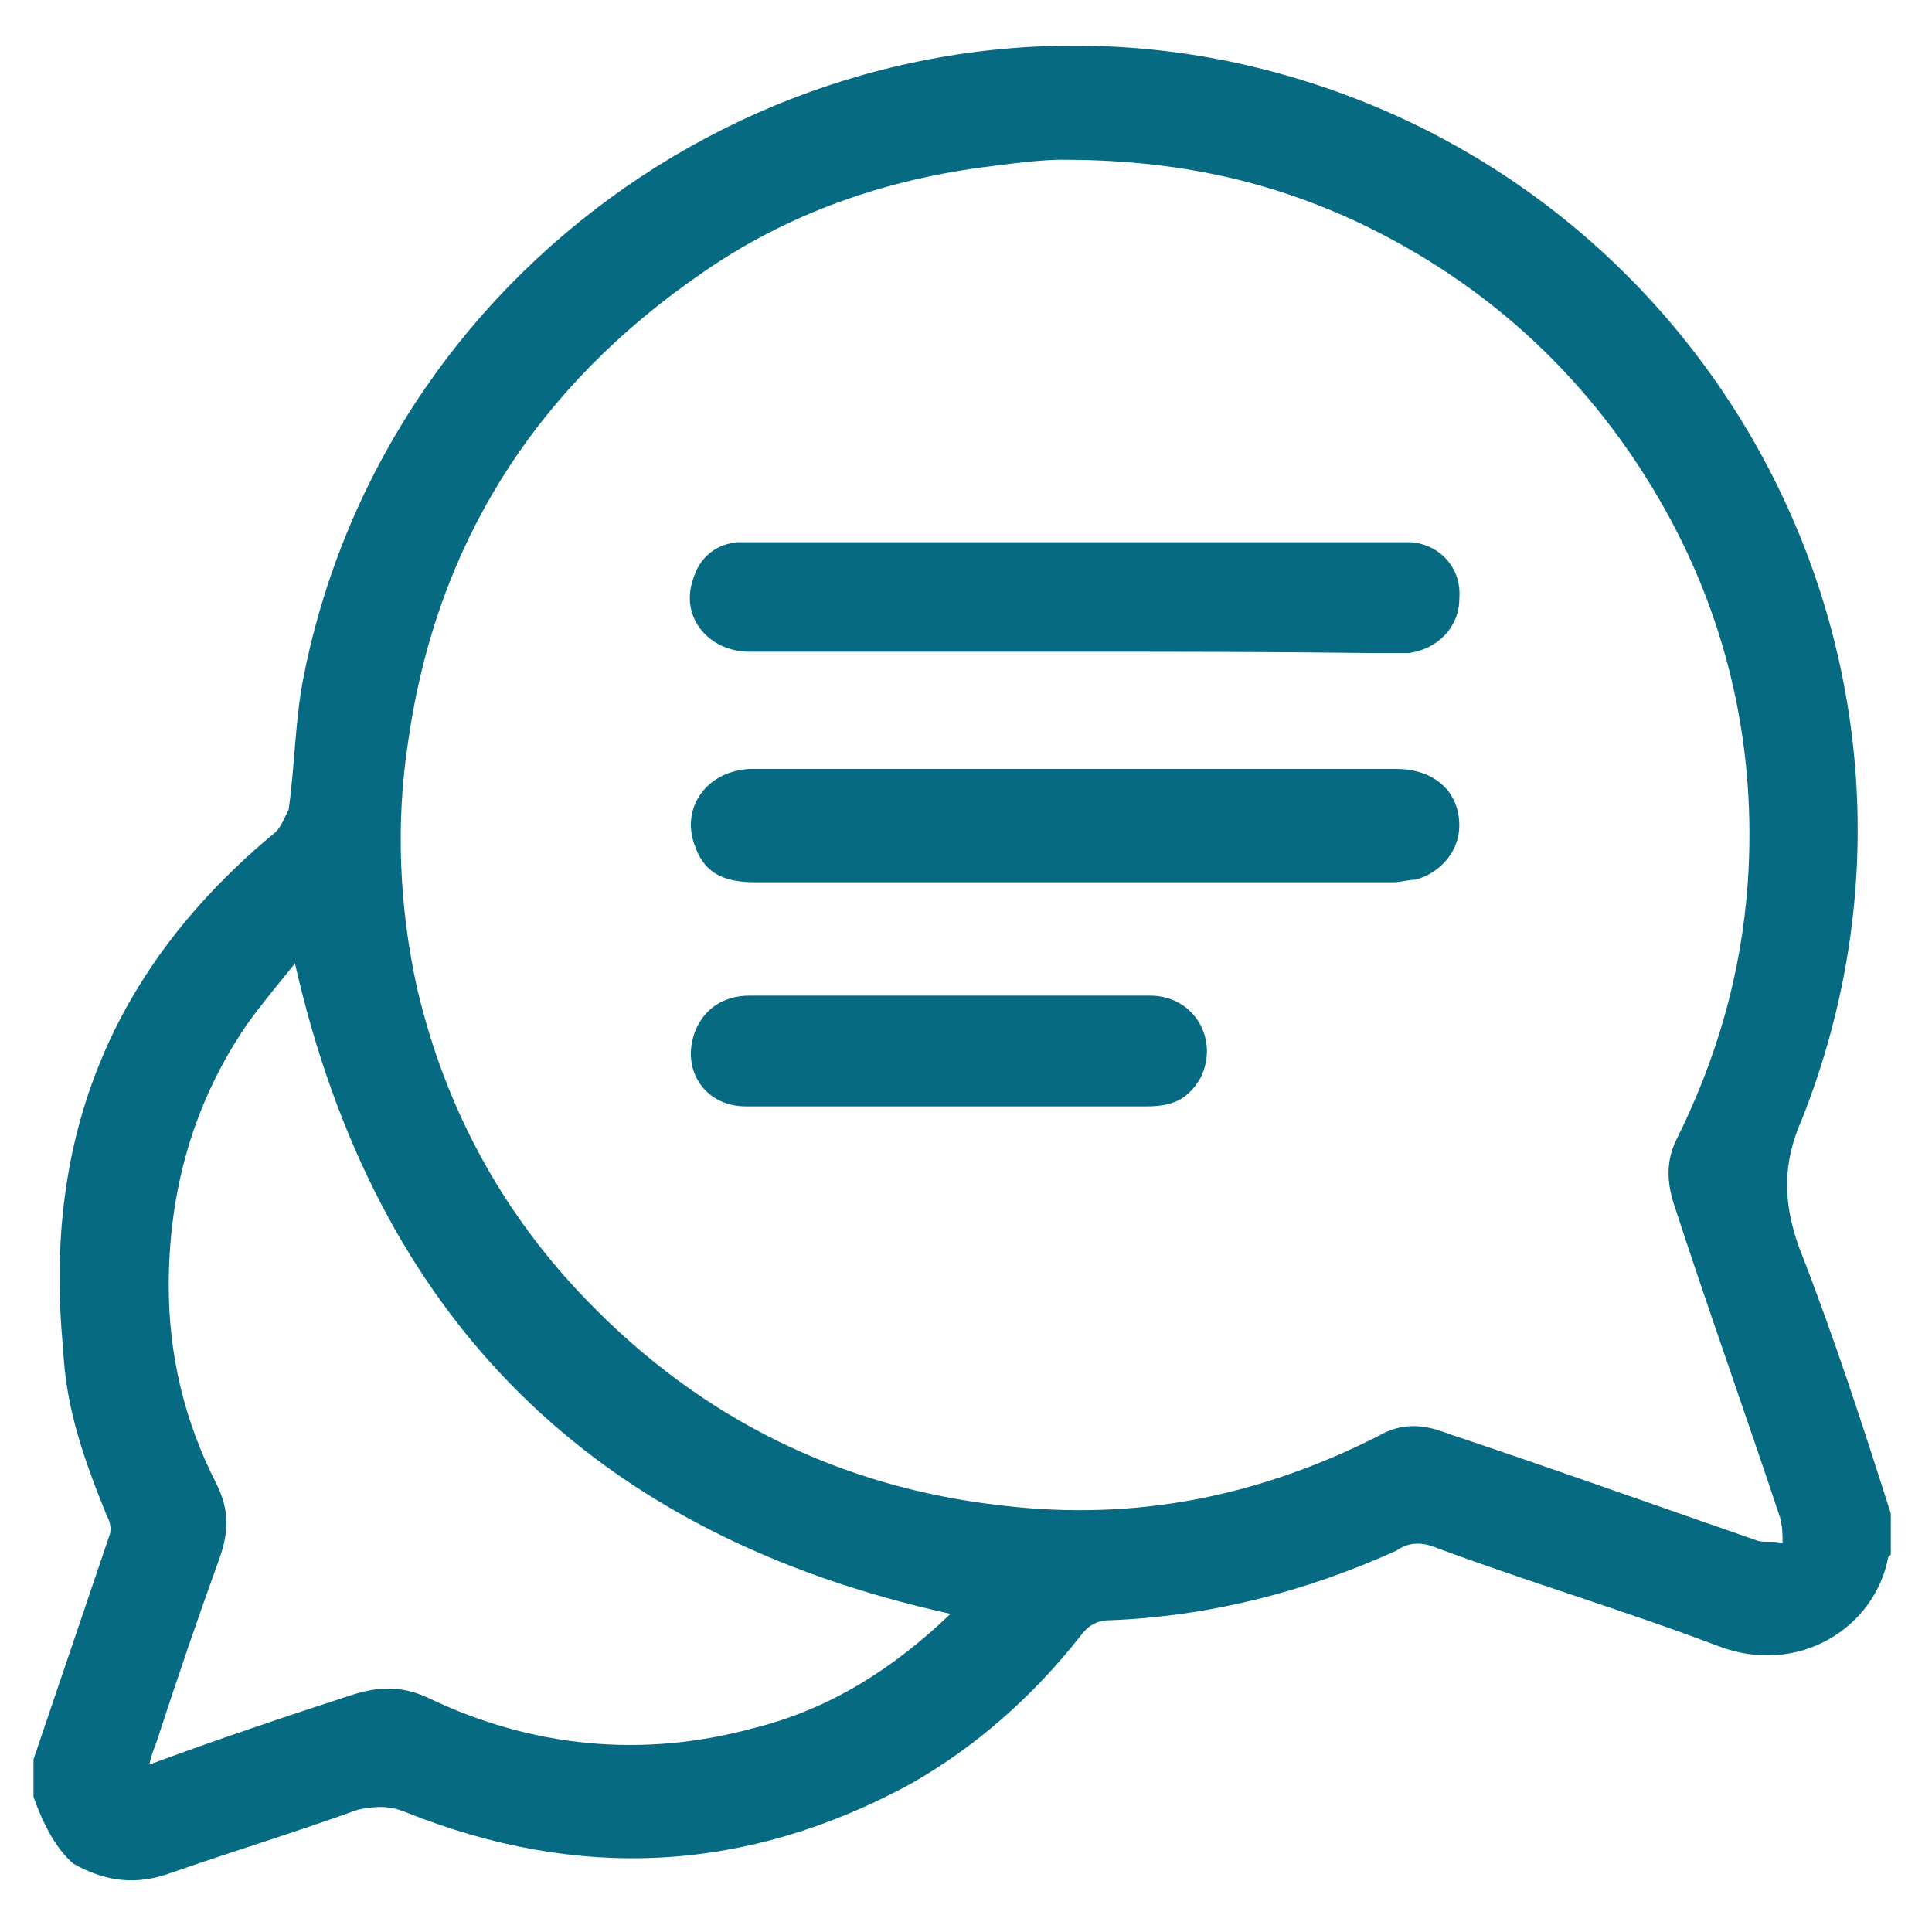
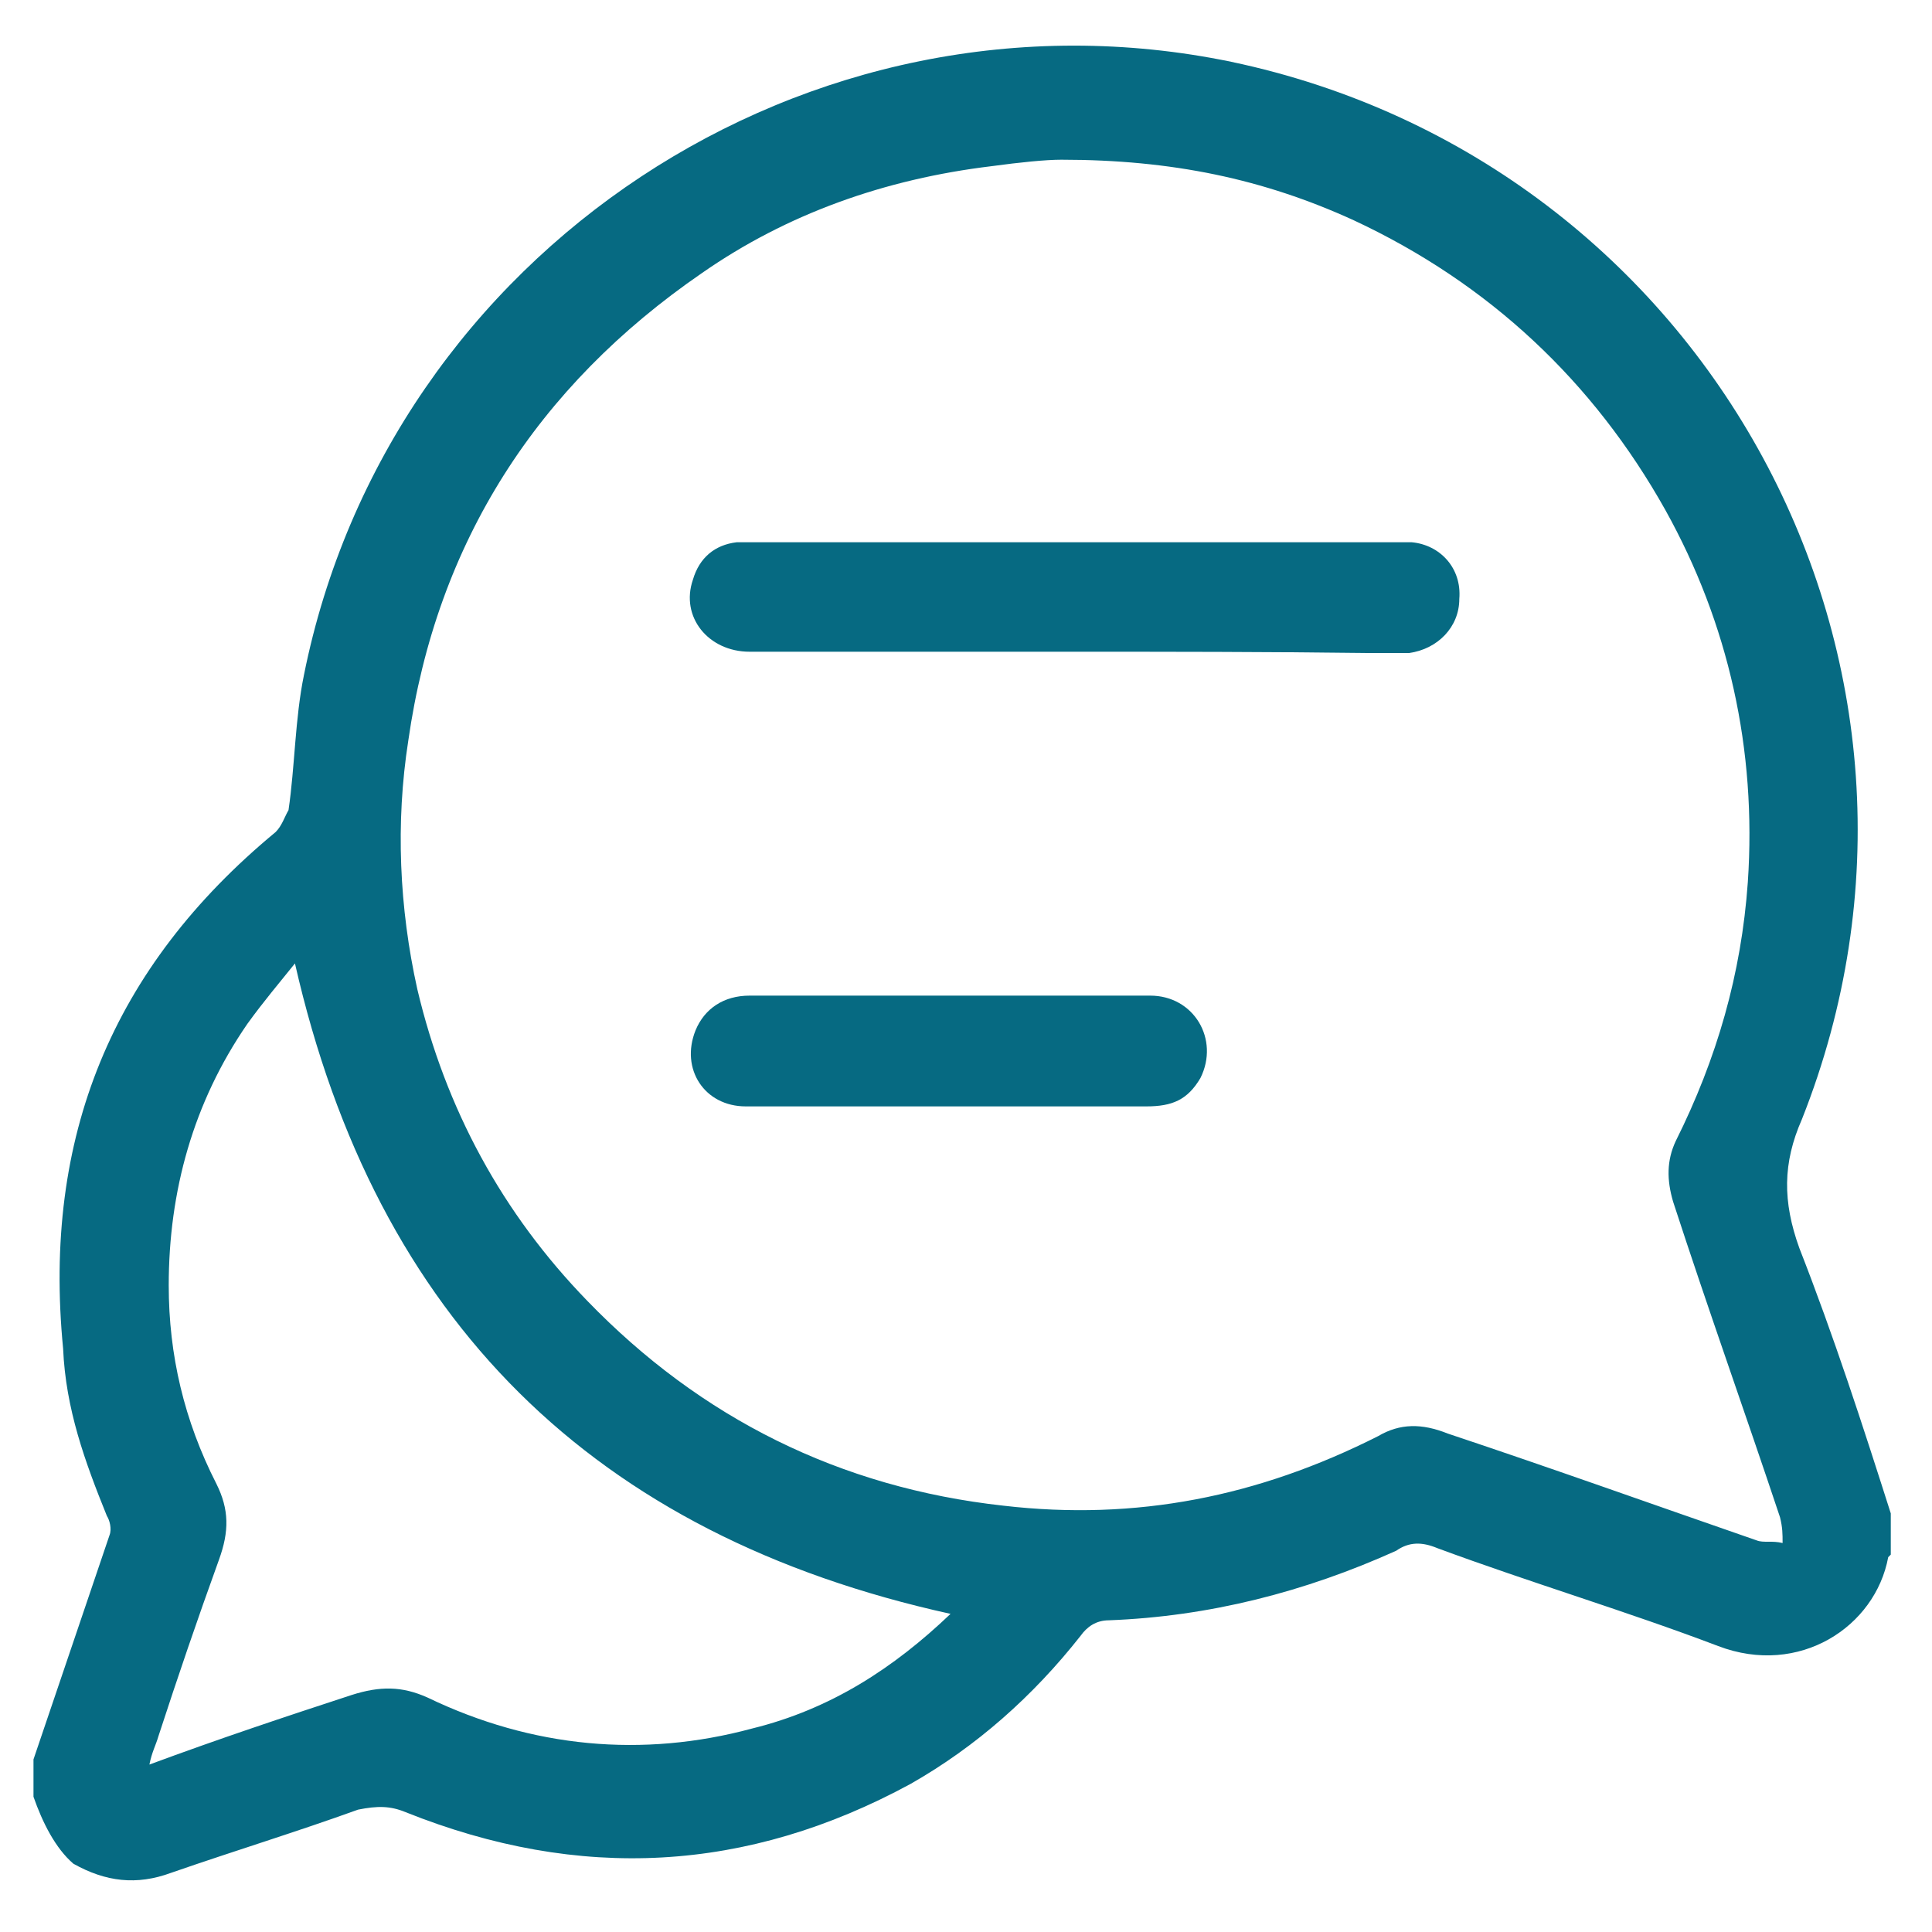
<svg xmlns="http://www.w3.org/2000/svg" version="1.1" id="Layer_1" x="0px" y="0px" viewBox="0 0 150 150" style="enable-background:new 0 0 150 150;" xml:space="preserve">
  <style type="text/css">
	.st0{fill:#066A82;}
</style>
  <g>
    <path class="st0" d="M-159.4-56c7.4,0,14.8,0,22.2,0c2.3,0,4,1.3,4.5,3.5c0.1,0.4,0.1,0.8,0.1,1.2c0,10.9,0,21.8,0,32.7   c0,2.9-1.8,4.7-4.7,4.7c-5.1,0-10.1,0-15.2,0c-0.4,0-0.9,0.1-1.2,0.3c-4.8,2.6-9.6,5.2-14.4,7.7c-2.6,1.4-5.7,0.2-6.4-2.6   c-0.2-0.8-0.2-1.6-0.2-2.4c0-0.8,0-1.5,0-2.3c0-0.6-0.2-0.8-0.8-0.8c-2,0-4,0-6.1,0c-2.7,0-4.6-1.8-4.6-4.6c0-11,0-22,0-32.9   c0-2.7,1.8-4.6,4.6-4.6C-174.2-56-166.8-56-159.4-56z M-159.4-52.2c-7.4,0-14.8,0-22.1,0c-0.8,0-0.9,0.1-0.9,0.9   c0,10.9,0,21.8,0,32.7c0,0.8,0.1,1,0.9,1c2,0,4,0,6,0c2.8,0,4.6,1.8,4.6,4.6c0,1,0,2,0,3s0.4,1.2,1.3,0.7c4.7-2.5,9.4-5.1,14.2-7.7   c0.9-0.5,1.9-0.8,3-0.8c5,0,10.1,0,15.1,0c0.9,0,1-0.1,1-1c0-10.8,0-21.6,0-32.5c0-1-0.1-1.1-1.1-1.1   C-144.7-52.2-152.1-52.2-159.4-52.2z" />
-     <path class="st0" d="M-161.3-32.8c-0.3,0-0.5,0-0.6,0c-1,0-1.8-0.8-1.8-1.7c0-1,0.6-1.9,1.7-2c0.9-0.1,1.9-0.1,2.9,0   c1,0.1,1.7,0.9,1.7,2c0,2.4,0,4.9,0,7.3c0,0.2,0,0.4,0,0.7c0.3,0,0.5,0,0.8,0c0.9,0.1,1.6,0.8,1.7,1.6c0.1,0.9-0.5,1.9-1.4,2   c-1.1,0.1-2.3,0.1-3.5,0c-0.8-0.1-1.4-0.9-1.4-1.8c0-2.4,0-4.9,0-7.3C-161.3-32.3-161.3-32.5-161.3-32.8z" />
-     <path class="st0" d="M-159.4-40.3c-1.7,0-3.1-1.4-3.1-3.1s1.4-3.1,3.1-3.1s3.1,1.4,3.1,3.1C-156.3-41.6-157.7-40.3-159.4-40.3z" />
  </g>
  <g>
    <path class="st0" d="M365,64.4c-0.3,1.8-0.6,3.7-1,5.5c-0.8,3.7-3.6,5.7-6.9,4.9c-2.5-0.6-5.1-3.3-4.1-7.5   c1.6-6.7,0.7-13.1-2.8-19.1c-5.9-10.2-18-14.9-28.9-11.2c-0.3,0.1-0.6,0.2-0.9,0.4c11.2,15.9,11.3,31.8-0.1,48.1   c2.3,0.5,4.5,1,6.8,1.3c3.7,0.4,7.2-0.2,10.7-1.4c3.4-1.2,6.7,0.7,7.4,4.2c0.6,2.6-0.8,5.3-3.4,6.3c-1.9,0.7-3.9,1.2-5.9,1.7   c-0.6,0.2-1.1,0.2-1.1,1.1c0,6.6,0,13.1,0,19.7c0,0.1,0.1,0.2,0.1,0.2c1.5-1.4,3-2.8,4.5-4.3c1.4-1.4,3.1-2.2,5.1-1.8   c2.2,0.4,3.7,1.6,4.4,3.7c0.8,2.2,0.3,4.2-1.3,5.9c-2.7,2.8-5.4,5.5-8.1,8.3c-1.1,1.1-2.2,2.3-3.4,3.4c-4.1,4-10.1,4-14.2,0   c-3.9-3.9-7.7-7.8-11.4-11.7c-2.3-2.4-2.2-5.8,0.1-8c2.2-2.2,5.6-2.2,8,0.1c1.6,1.5,3.1,3,4.7,4.6c0-0.5,0.1-0.8,0.1-1.2   c0-6.1,0-12.2,0-18.2c0-1-0.3-1.3-1.3-1.7c-3.4-1.1-6.8-2.4-10.1-3.7c-0.8-0.3-1.3-0.4-2.1,0c-11.4,6-22.8,6-34.2,0   c-0.4-0.2-1.1-0.4-1.4-0.2c-3.8,2.1-7.8,3.6-12.1,4.3c0,4.2,0,8.4,0,12.8c1,0,1.9,0,2.8,0c2,0,4.1-0.1,6.1,0.1   c2.8,0.3,5,2.8,4.9,5.6c-0.1,2.9-2.2,5.3-5.1,5.5c-2.3,0.1-4.6,0.1-6.9,0.1c-0.6,0-1.1,0-1.8,0c0,1.4,0,2.7,0,3.9   c0,1.7,0.1,3.4-0.1,5.1c-0.2,3.1-2.8,5.3-5.7,5.3c-3-0.1-5.4-2.4-5.5-5.6c-0.1-2.8,0-5.6,0-8.6c-0.6,0-1.1-0.1-1.6-0.1   c-2.2,0-4.3,0-6.5,0c-3.3-0.1-5.7-2.3-5.8-5.5c-0.1-3.2,2.3-5.6,5.7-5.8c2.2-0.1,4.3,0,6.5,0c0.5,0,1,0,1.6,0c0-4.3,0-8.5,0-12.6   c-2.3-0.7-4.6-1.2-6.8-2.1c-13.7-5.7-21.5-16-23.3-30.8c-2.1-17.8,9.2-34.6,26.4-39.3c9-2.5,17.7-1.5,26,2.9c1,0.5,1.8,0.6,2.8,0   c11.2-5.8,22.4-5.8,33.6-0.1c0.7,0.4,1.3,0.7,2.3,0.2c19.2-10.5,42.8-1.8,50.6,18.8c1.1,3,1.6,6.3,2.4,9.4c0.1,0.4,0.2,0.7,0.3,1.1   C365,60.3,365,62.4,365,64.4z M267.8,61.3c0.3,2.1,0.5,4.2,0.9,6.3c3,13.2,16.2,21.7,29,18.8c14.8-3.3,23.4-19.1,18.2-33.7   c-4-11.4-15.4-18.4-26.6-16.6C276.9,38.1,268,48.6,267.8,61.3z M264.9,37.6c-7.2-3.4-19.6-2.3-27.5,7.6c-8,10-7.5,24.4,1,33.7   c8,8.8,20.1,9.6,26.6,6.3C253.9,69.4,253.8,53.5,264.9,37.6z" />
    <path class="st0" d="M292.7,76.1c-1.4-0.1-2.8,0-4.2-0.3c-2.8-0.6-4.6-3.1-4.3-5.9c0.3-2.9,2.5-5.1,5.4-5.1c2.1-0.1,4.1,0,6.2,0   c3.2,0.1,5.5,2.5,5.6,5.5c0.1,3-2.3,5.6-5.4,5.7C294.8,76.1,293.7,76,292.7,76.1C292.7,76,292.7,76.1,292.7,76.1z" />
-     <path class="st0" d="M292.7,58c-1,0-2.1,0-3.1,0c-3.1-0.1-5.5-2.6-5.5-5.6c0-3,2.3-5.5,5.4-5.6c2.2-0.1,4.3-0.1,6.5,0   c3.1,0.1,5.5,2.7,5.4,5.8c-0.1,3-2.4,5.4-5.5,5.5C294.8,58,293.8,58,292.7,58z" />
  </g>
  <g>
    <path class="st0" d="M200-45.6c-9.5-9.2-6.7-21.9-0.4-27.8c7.1-6.7,18.1-7,25.5-0.7c4.3,3.7,6.5,8.6,6.5,14.2   c0.1,5.6-2.1,10.4-6.2,14.4c3.4,1.4,5.1,4.2,6.8,7c3.9,6.1,7.7,12.1,11.6,18.2c1.3,2,1.8,4.1,0.5,6.3c-1.2,2.2-3.2,2.7-5.6,2.7   c-7.6,0-15.2,0-22.8,0c-9.5,0-19.1,0-28.6,0c-2.6,0-4.8-0.7-6.1-3.1c-1.3-2.3-0.4-4.3,0.9-6.3c4.6-7.1,9-14.2,13.7-21.2   C196.9-43.3,198.6-44.4,200-45.6z M230.2-22c-3-4.6-5.8-8.7-8.5-12.9c-0.1-0.2-0.3-0.4-0.4-0.5c-5.1-4.7-14.7-3.6-18.4,2.1   c-1.6,2.4-3.1,4.8-4.7,7.2c-0.8,1.2-1.6,2.5-2.6,4.1C207.1-22,218.4-22,230.2-22z M212.8-67.9c-4.6,0-8.1,3.5-8.1,8.1   c0,4.5,3.5,8,8,8.1c4.6,0.1,8.2-3.4,8.2-8C220.9-64.3,217.4-67.9,212.8-67.9z" />
-     <path class="st0" d="M203.6-107.2c-1.3-1.1-2.3-1.9-3.1-2.8c-2.1-2.3-1.9-5.3,0.2-7.4c2.1-2,5.2-2.1,7.3-0.1   c4,3.8,7.9,7.7,11.7,11.7c2.1,2.1,2,5,0,7.1c-3.8,4-7.7,7.9-11.7,11.7c-2.1,2.1-5.2,2-7.3-0.1c-2.1-2-2.3-5-0.4-7.3   c0.3-0.3,0.6-0.7,1.1-1.3c-4.4,1.1-8.3,2.6-11.9,4.7c-19,11-29,27.5-28.1,49.4c0.9,22.5,12.4,38.4,33,47.6c3.3,1.5,4.8,3.6,4.4,6.3   c-0.6,3.6-4.3,5.7-7.7,4.2c-19.2-8.1-32.3-21.9-38.3-42c-10.2-34.6,9.5-70.2,44.1-80.3C198.9-106.2,201-106.6,203.6-107.2z" />
    <path class="st0" d="M224.4,20.2c1.2,1.1,2.2,1.8,3,2.6c2.2,2.3,2.1,5.4-0.2,7.5c-2.2,2.2-5.1,2-7.4-0.3c-3.6-3.7-7.3-7.3-11-11   c-2.7-2.7-2.7-5.6,0-8.4c3.6-3.6,7.2-7.2,10.9-10.8c1.5-1.5,3.3-2.1,5.4-1.4c2,0.7,3.3,2.1,3.7,4.2c0.5,2.2-0.7,3.9-2,5.6   c1.7-0.6,3.4-1.1,5.1-1.7c21.9-8.1,36.5-30.3,34.7-53.5c-1.7-22.1-13.1-37.6-33.2-46.7c-2.1-1-3.9-2-4.4-4.5   c-0.4-2,0.1-3.8,1.8-5.1c1.8-1.4,3.8-1.6,5.9-0.8c8.5,3.5,16.1,8.4,22.5,15C293-54.1,277.9,4.2,231.4,18.4   C229.3,19,227.2,19.5,224.4,20.2z" />
  </g>
  <g>
    <path class="st0" d="M2.6,139.5c0-1,0-2,0-2.9c2-5.9,3.9-11.5,5.9-17.4c0.2-0.5,0-1.2-0.2-1.5c-1.7-4.2-3.2-8.3-3.4-13   C3.3,88.3,8.7,75.1,21.4,64.6c0.5-0.5,0.7-1.2,1-1.7c0.5-3.4,0.5-7.1,1.2-10.5C30.2,19.5,62.8-2,95.6,4.8   c37,7.8,58.3,46.8,44.3,82.1c-1.5,3.4-1.5,6.4-0.2,10c2.7,6.9,4.9,13.7,7.1,20.6c0,1,0,2,0,3.2l-0.2,0.2c-1,5.4-6.9,9.3-13.2,6.9   c-7.1-2.7-14.5-4.9-21.8-7.6c-1.2-0.5-2.2-0.5-3.2,0.2c-7.1,3.2-14.5,5.1-22.3,5.4c-1,0-1.7,0.5-2.2,1.2   c-3.7,4.7-8.1,8.6-13.2,11.5c-12.7,6.9-25.7,7.6-39.2,2.2c-1.2-0.5-2.2-0.5-3.7-0.2c-4.7,1.7-9.6,3.2-14.5,4.9   c-2.7,1-5.1,0.7-7.6-0.7C4.3,143.5,3.3,141.5,2.6,139.5z M82.4,12.4c-1.2,0-3.2,0.2-5.4,0.5c-8.3,1-15.9,3.7-22.5,8.3   C41.7,30,33.9,42.1,31.7,57.5c-1,6.4-0.7,13,0.7,19.3c2.2,9.3,6.6,17.4,13.2,24.2c8.8,9.1,19.6,14.5,32.3,15.9   c10.3,1.2,19.8-0.7,29.1-5.4c1.7-1,3.4-1,5.4-0.2c8.1,2.7,16.2,5.6,24,8.3c0.5,0.2,1.2,0,2,0.2c0-0.7,0-1.2-0.2-2   c-2.7-8.1-5.6-16.2-8.3-24.5c-0.5-1.7-0.5-3.2,0.2-4.7c3.2-6.4,5.1-13,5.6-20.1c0.7-10.3-1.5-20.1-6.4-28.9   c-5.6-10-13.7-17.6-24.2-22.5C98.1,13.9,91,12.4,82.4,12.4z M73.8,125.3c-27.7-6.1-44.6-22.8-50.9-50.5c-1.2,1.5-2.4,2.9-3.7,4.7   c-4.2,6.1-6.1,13-6.1,20.3c0,5.4,1.2,10.5,3.7,15.4c1,2,1,3.7,0.2,5.9c-1.7,4.7-3.2,9.1-4.7,13.7c-0.2,0.7-0.5,1.2-0.7,2.2   c5.4-2,10.5-3.7,15.7-5.4c2.2-0.7,3.9-0.7,5.9,0.2c8.1,3.9,16.7,4.7,25.2,2.4C64.5,132.7,69.4,129.5,73.8,125.3z" />
-     <path class="st0" d="M83.4,59.7c8.3,0,16.7,0,25,0c2.9,0,4.9,1.7,4.9,4.4c0,2-1.5,3.7-3.4,4.2c-0.5,0-1.2,0.2-1.7,0.2   c-16.4,0-33.1,0-49.5,0c-2.2,0-3.9-0.5-4.7-2.7c-1.2-2.9,0.7-5.9,4.2-6.1c2.9,0,5.6,0,8.6,0C72.1,59.7,77.8,59.7,83.4,59.7z" />
    <path class="st0" d="M83.4,50.6c-8.3,0-16.9,0-25.2,0c-3.2,0-5.4-2.7-4.4-5.6c0.5-1.7,1.7-2.7,3.4-2.9c0.7,0,1.5,0,2.2,0   c16.2,0,32.3,0,48.5,0c0.5,0,1.2,0,1.7,0c2.2,0.2,3.9,2,3.7,4.4c0,2.2-1.7,3.9-3.9,4.2c-1.2,0-2.4,0-3.4,0   C98.3,50.6,90.7,50.6,83.4,50.6z" />
    <path class="st0" d="M73.3,85.9c-5.1,0-10.3,0-15.4,0c-3.2,0-5.1-2.9-3.9-5.9c0.7-1.7,2.2-2.7,4.2-2.7c5.4,0,10.5,0,15.9,0   c5.1,0,10,0,15.2,0c3.4,0,5.4,3.4,3.9,6.4c-1,1.7-2.2,2.2-4.2,2.2C83.6,85.9,78.5,85.9,73.3,85.9L73.3,85.9z" />
  </g>
</svg>